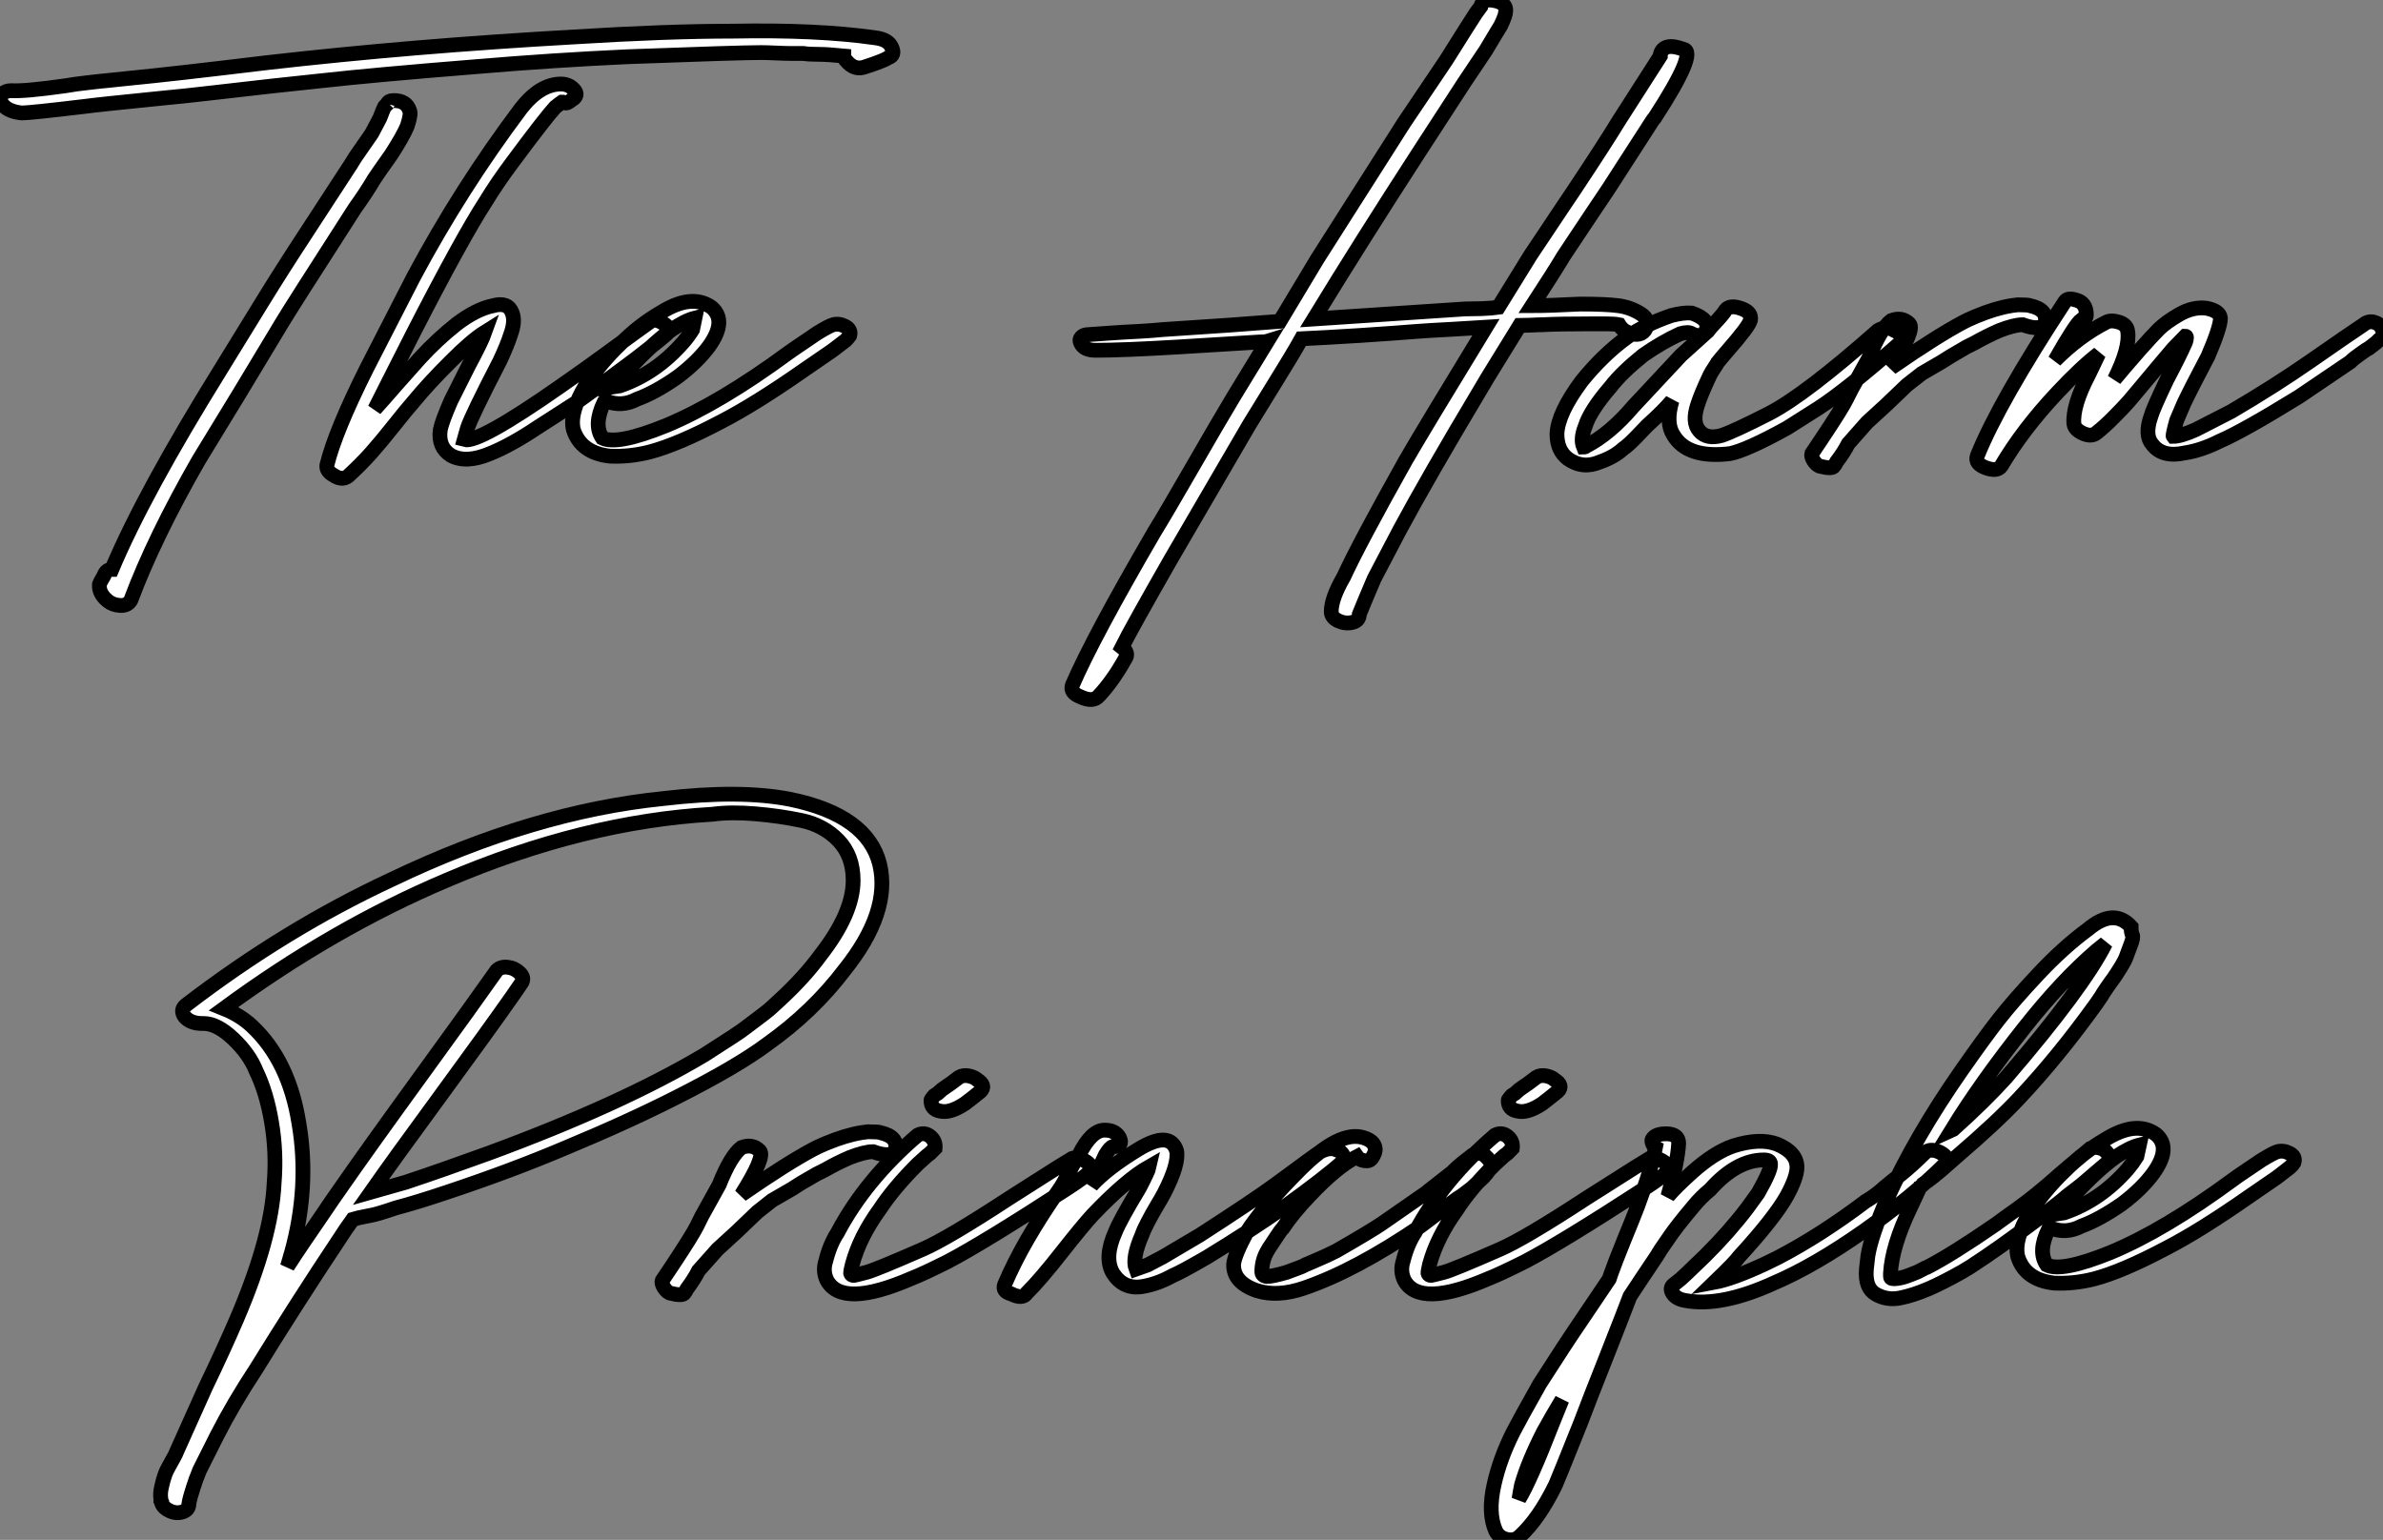
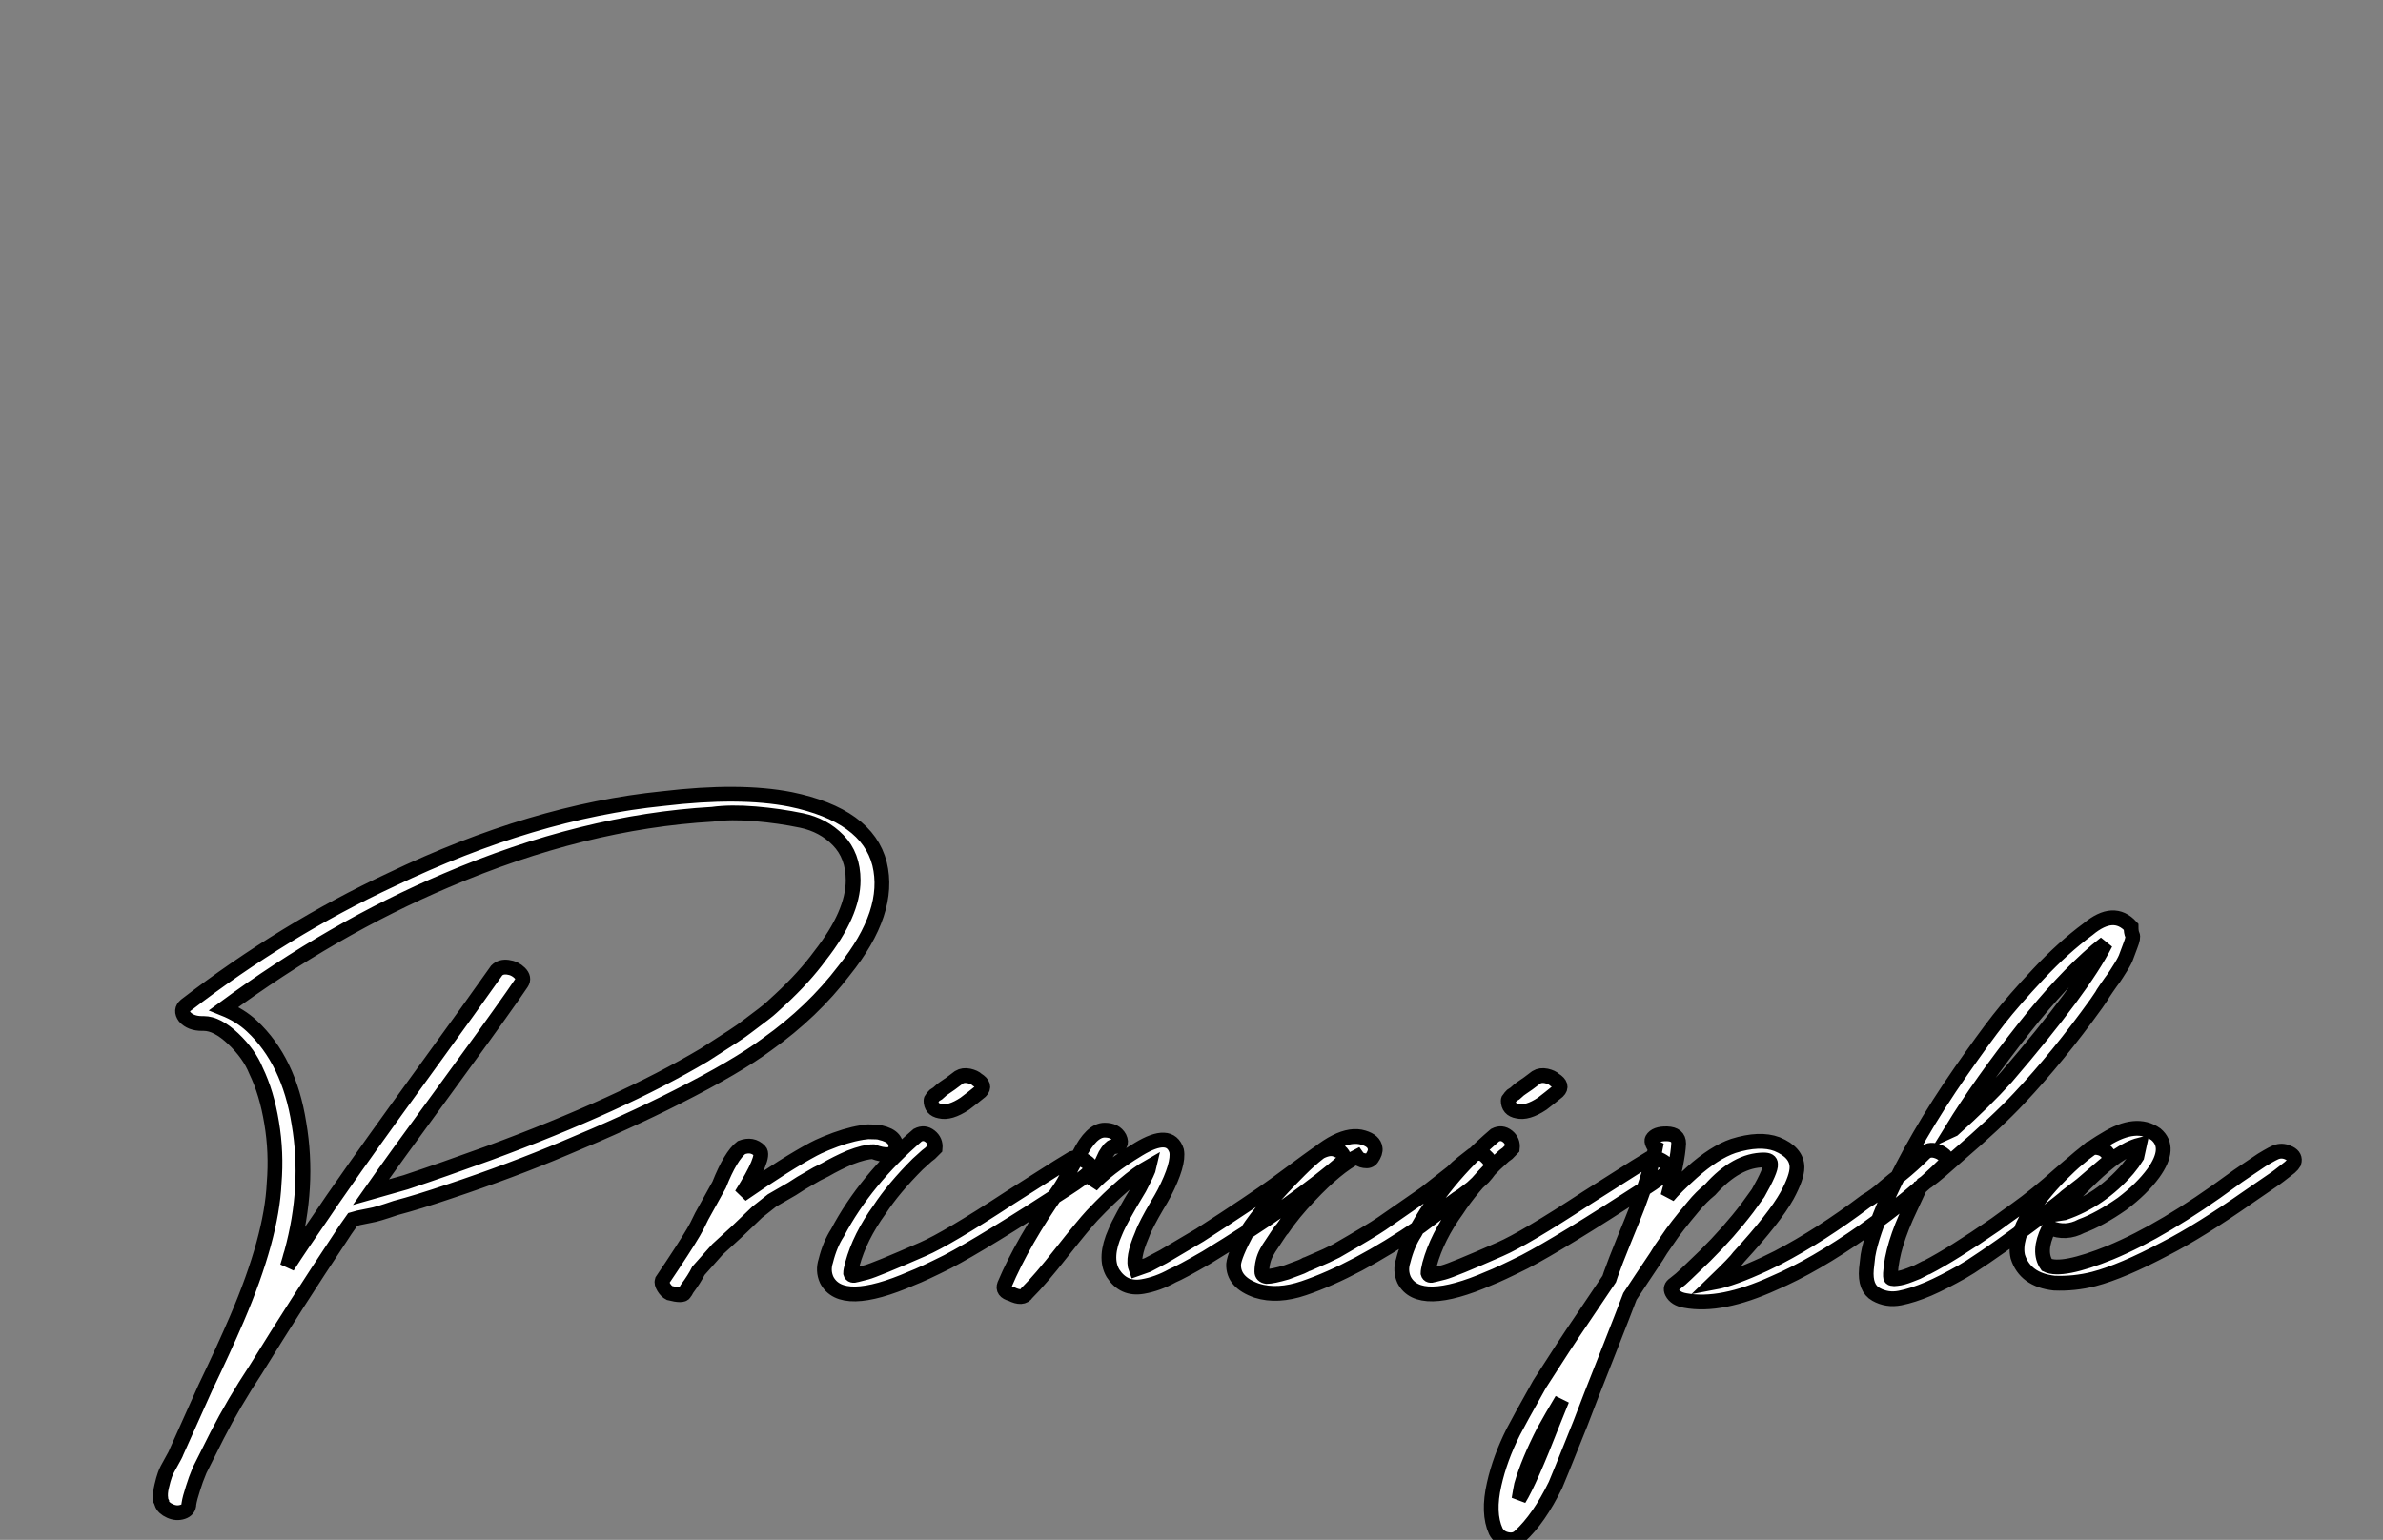
<svg xmlns="http://www.w3.org/2000/svg" viewBox="-5.109 -31.06 161.334 104.277">
  <rect x="-5.109" y="-31.06" width="161.334" height="104.277" fill="#808080" stroke="none" />
-   <path d="M55.27-27.83L55.27-27.83Q55.50-27.33 55.05-27.16L55.05-27.16Q54.71-26.94 53.48-26.54L53.48-26.54Q52.75-26.26 52.19-26.94L52.19-26.94Q52.02-27.10 52.02-27.27L52.02-27.27Q50.90-27.38 50.34-27.38L50.34-27.38Q49.62-27.38 49.28-27.44L49.28-27.44L49.06-27.44L49-27.44L48.94-27.44L48.44-27.44Q48.10-27.44 47.43-27.47Q46.76-27.50 46.42-27.50L46.42-27.50Q44.97-27.50 37.41-27.22L37.41-27.22Q32.37-26.99 27.05-26.54L27.05-26.54Q20.10-25.98 16.63-25.59L16.63-25.59Q15.06-25.42 13.27-25.23Q11.48-25.03 9.32-24.78Q7.17-24.53 5.94-24.42L5.94-24.42Q1.46-23.97 0.67-23.86L0.67-23.86Q-3.08-23.41-3.64-23.41L-3.64-23.41Q-4.70-23.52-5.04-24.14L-5.04-24.14Q-5.21-24.47-4.96-24.70Q-4.70-24.92-4.37-24.92L-4.37-24.92Q-3.42-24.86-0.62-25.26L-0.62-25.26Q0-25.37 0.73-25.45Q1.46-25.54 2.30-25.62Q3.14-25.70 3.64-25.76L3.64-25.76Q6.55-26.04 12.99-26.82L12.99-26.82Q22.79-27.94 33.77-28.56L33.77-28.56Q40.04-28.95 44.52-28.95L44.52-28.95Q50.23-29.06 54.15-28.50L54.15-28.50Q55.05-28.39 55.27-27.83ZM21.56-24.25L21.56-24.25Q22.40-24.25 22.62-23.58L22.62-23.58Q22.74-23.35 22.46-22.51L22.46-22.51Q22.18-21.84 21.39-20.61L21.39-20.61Q21.22-20.38 21.03-20.10Q20.83-19.82 20.58-19.46Q20.33-19.10 20.22-18.93L20.22-18.93Q19.66-17.98 18.93-16.97L18.93-16.97Q14.50-10.08 13.94-9.13L13.94-9.13L11.14-4.48L8.34 0.11Q5.32 5.38 3.75 9.58L3.75 9.58Q3.53 9.97 3.02 9.94Q2.52 9.91 2.18 9.63L2.18 9.63Q1.57 9.13 1.62 8.51L1.62 8.51Q1.68 8.34 1.82 8.12Q1.96 7.90 1.96 7.84L1.96 7.84Q2.13 7.50 2.46 7.50L2.46 7.50Q4.65 2.30 9.80-5.99L9.80-5.99L12.66-10.64Q14-12.82 15.62-15.29L15.62-15.29L18.65-19.94Q18.87-20.33 19.35-21Q19.82-21.67 20.05-22.01L20.05-22.01Q20.10-22.12 20.30-22.48Q20.50-22.85 20.61-23.07L20.61-23.07L20.83-23.63Q20.94-23.91 21-23.91L21-23.91L21.11-24.02L21.17-24.08L21.11-24.02Q21.17-24.25 21.56-24.25ZM38.86-9.24L38.86-9.24Q39.26-9.58 39.93-9.07L39.93-9.07Q40.38-8.74 39.98-8.40L39.98-8.40Q39.87-8.29 38.81-7.45Q37.74-6.61 37.35-6.33L37.35-6.33Q35.11-4.65 33.99-3.86L33.99-3.86L31.30-2.13Q29.46-0.90 28.06-0.34L28.06-0.34Q26.43 0.34 25.42-0.22L25.42-0.22Q24.53-0.78 24.70-1.96L24.70-1.96Q24.81-2.52 25.42-3.92L25.42-3.92L26.60-6.27Q27.50-7.95 27.72-8.57L27.72-8.57Q26.82-8.01 25.37-6.55Q23.91-5.10 22.85-3.81L22.85-3.81Q22.40-3.30 21.56-2.24Q20.72-1.18 20.02-0.39Q19.32 0.39 18.59 1.06L18.59 1.06Q18.14 1.57 17.47 1.12L17.47 1.12Q16.97 0.84 17.02 0.45L17.02 0.45Q17.58-1.85 19.71-6.10L19.71-6.10L22.90-12.32Q26.10-18.31 30.18-23.74L30.18-23.74Q31.47-25.37 32.87-25.37L32.87-25.37Q33.38-25.37 33.71-25.03Q34.05-24.70 33.77-24.42L33.77-24.42L33.38-24.14Q33.21-24.02 32.98-24.14L32.98-24.14L32.93-24.14L32.76-24.02L32.48-23.80Q31.81-23.07 29.57-20.05L29.57-20.05Q28.56-18.70 27.78-17.42L27.78-17.42Q26.21-15.01 22.85-8.46L22.85-8.46Q22.57-7.90 21.67-6.13Q20.78-4.37 20.27-3.36L20.27-3.36Q20.78-3.92 21.78-5.07Q22.79-6.22 23.30-6.78L23.30-6.78Q24.47-8.06 25.82-9.13L25.82-9.13Q27.16-10.14 28.28-10.36L28.28-10.36Q29.29-10.64 29.57-9.86L29.57-9.86Q29.79-9.30 29.46-8.40L29.46-8.40Q29.23-7.67 28.73-6.61L28.73-6.61Q26.82-2.91 26.54-2.07L26.54-2.07L26.32-1.29Q27.27-1.01 32.87-4.93L32.87-4.93Q34.55-6.10 36.01-7.17Q37.46-8.23 37.97-8.60Q38.47-8.96 38.86-9.24ZM38.02-4.03L38.02-4.03Q36.96-3.47 35.90-3.92L35.90-3.92L35.78-3.81Q35.06-2.30 35.67-1.40L35.67-1.40Q36.68-0.90 39.98-2.24L39.98-2.24Q43.62-3.75 48.27-7.17L48.27-7.17Q48.50-7.34 49.20-7.81Q49.90-8.29 50.23-8.51L50.23-8.51Q51.07-9.02 51.30-9.07L51.30-9.07Q51.69-9.18 52.11-8.96Q52.53-8.74 52.42-8.34L52.42-8.34L52.30-8.18L52.14-8.01L51.41-7.45L51.18-7.28L49.39-6.05Q46.03-3.70 43.74-2.52L43.74-2.52Q40.77-0.95 38.86-0.45L38.86-0.45Q37.52-0.11 36.18-0.17L36.18-0.17Q34.22-0.39 33.71-1.96L33.71-1.96Q33.43-3.14 34.55-4.98L34.55-4.98Q35.56-6.50 36.90-7.78L36.90-7.78Q38.19-9.07 39.65-9.91L39.65-9.91Q41.72-11.20 43.06-10.25L43.06-10.25Q44.13-9.35 42.90-7.62L42.90-7.62Q42.11-6.55 40.77-5.54L40.77-5.54Q39.26-4.48 38.02-4.03ZM36.74-5.26L36.46-4.87L36.85-4.93Q39.31-5.77 41.16-7.90L41.16-7.90Q41.50-8.29 41.78-8.74L41.78-8.74L41.94-9.52Q41.27-9.35 40.38-8.74L40.38-8.74Q38.86-7.67 36.74-5.26L36.74-5.26Z" fill="white" stroke="black" transform="scale(1,1)" />
-   <path d="M108.87-27.72L108.87-27.72Q109.82-27.55 106.91-23.07L106.91-23.07Q106.80-22.96 106.74-22.85L106.74-22.85L103.78-18.26Q103.44-17.75 102.82-16.83Q102.21-15.90 101.70-15.15Q101.20-14.39 100.75-13.72L100.75-13.72Q100.08-12.60 98.62-10.36L98.62-10.36Q99.74-10.36 101.87-10.47L101.87-10.47Q103.61-10.47 104.45-10.36Q105.29-10.25 105.99-9.80Q106.69-9.35 106.24-8.68L106.24-8.68Q105.85-8.18 104.95-8.62L104.95-8.62Q104.67-8.79 104.50-9.07L104.50-9.07Q104.22-9.13 103.61-9.13L103.61-9.13L103.44-9.13L103.16-9.13L102.66-9.13Q100.42-9.13 99.30-9.07L99.30-9.07Q99.02-9.07 98.51-9.04Q98.01-9.02 97.78-9.02L97.78-9.02Q97.34-8.29 96.41-6.80Q95.49-5.32 95.04-4.54L95.04-4.54Q91.62 1.18 89.66 4.82L89.66 4.82L87.93 8.12Q87.26 9.69 86.92 10.53L86.92 10.53Q86.92 10.98 86.44 11.09Q85.97 11.20 85.49 10.98Q85.02 10.75 85.02 10.36L85.02 10.36Q85.02 9.46 85.86 8.01L85.86 8.01Q86.92 5.71 90.06 0.11L90.06 0.11Q91.29-2.02 95.49-8.90L95.49-8.90Q94.70-8.85 93.16-8.76Q91.62-8.68 90.84-8.62L90.84-8.62Q89.50-8.51 86.92-8.34Q84.34-8.18 83.00-8.12L83.00-8.12Q82.44-7.11 81.26-5.21Q80.09-3.30 79.47-2.30L79.47-2.30L74.15 6.83Q71.46 11.54 70.85 12.77L70.85 12.77Q71.35 13.16 71.07 13.55L71.07 13.55Q70.23 15.06 69.28 16.07L69.28 16.07Q68.89 16.52 68.05 16.13L68.05 16.13Q67.32 15.85 67.49 15.34L67.49 15.34Q68.89 12.10 73.03 4.98L73.03 4.98Q73.82 3.70 75.61 0.59Q77.40-2.52 78.41-4.20L78.41-4.20L80.70-7.95Q80.54-7.90 80.14-7.90L80.14-7.90L74.60-7.56Q70.90-7.34 69.06-7.34L69.06-7.34Q68.27-7.34 68.05-7.84L68.05-7.84Q67.94-8.06 68.10-8.23Q68.27-8.40 68.55-8.40L68.55-8.40Q69.28-8.46 70.12-8.51Q70.96-8.57 72.00-8.62Q73.03-8.68 73.59-8.74L73.59-8.74Q78.74-9.07 81.54-9.30L81.54-9.30L84.06-13.50L89.94-22.74L92.80-26.99L94.14-29.12L94.82-30.18L95.15-30.63Q95.26-31.19 96.08-31.02Q96.89-30.86 96.83-30.30L96.83-30.30Q96.83-30.02 96.50-29.34L96.50-29.34L96.16-28.78L95.49-27.66L94.03-25.48L91.01-20.83Q87.09-14.78 83.84-9.46L83.84-9.46L94.09-10.14Q94.48-10.14 95.21-10.16Q95.94-10.19 96.33-10.25L96.33-10.25L98.51-13.78Q98.96-14.45 99.46-15.20Q99.97-15.96 100.58-16.88Q101.20-17.81 101.54-18.31L101.54-18.31Q103.55-21.34 104.50-22.90L104.50-22.90L107.30-27.27L107.30-27.38Q107.53-28.22 108.87-27.72ZM123.15-8.68L123.15-8.68Q123.43-8.57 123.60-8.32Q123.77-8.06 123.60-7.90L123.60-7.90Q119.90-4.65 118.00-3.42L118.00-3.42Q116.15-2.24 115.87-2.07L115.87-2.07Q113.13-0.56 112.01-0.34L112.01-0.34Q109.15 0 108.20-1.57L108.20-1.57Q107.64-2.41 108.09-3.92L108.09-3.92Q107.58-3.30 106.41-2.24L106.41-2.24Q106.24-2.07 105.68-1.48Q105.12-0.90 104.78-0.67L104.78-0.67Q104.17-0.11 103.22 0.22L103.22 0.22Q102.04 0.73 101.03 0L101.03 0Q100.30-0.56 100.30-1.68L100.30-1.68Q100.36-3.08 101.98-5.26L101.98-5.26Q103.44-7.06 105.06-8.23L105.06-8.23Q106.24-9.07 108.03-9.69L108.03-9.69Q108.87-9.91 109.43-9.86L109.43-9.86Q110.72-9.41 110.38-8.68L110.38-8.68Q110.16-8.12 109.43-8.46L109.43-8.46Q109.21-8.62 108.65-8.46L108.65-8.46Q107.42-7.90 106.13-7L106.13-7Q104.67-5.82 103.94-4.87L103.94-4.87Q102.54-3.25 102.21-2.18L102.21-2.18Q101.87-1.34 102.10-0.78L102.10-0.78Q102.21-0.78 102.26-0.84L102.26-0.84Q103.89-1.68 105.46-3.53L105.46-3.53L108.70-7L110.44-8.57L110.50-8.62Q110.66-8.85 111.11-9.32Q111.56-9.80 111.73-10.08L111.73-10.08Q112.01-10.42 112.71-10.19Q113.41-9.97 113.41-9.52L113.41-9.52L113.41-9.46Q113.41-9.24 112.96-8.65Q112.51-8.06 111.92-7.39Q111.34-6.72 111.17-6.50L111.17-6.50Q111.11-6.38 111.00-6.22Q110.89-6.05 110.80-5.91Q110.72-5.77 110.66-5.66L110.66-5.66Q110.05-4.37 109.82-3.64L109.82-3.64Q109.43-2.46 109.94-1.88Q110.44-1.29 111.45-1.57L111.45-1.57Q112.29-1.85 114.70-3.08L114.70-3.08Q117.16-4.37 122.03-8.68L122.03-8.68Q122.59-9.02 123.15-8.68ZM122.93-9.35L122.93-9.35Q123.66-9.63 124.16-9.13L124.16-9.13Q124.55-8.74 122.93-6.16L122.93-6.16Q126.01-8.29 127.80-9.24L127.80-9.24L128.14-9.41L128.64-9.63Q129.98-10.19 131.05-10.36L131.05-10.36Q131.10-10.36 131.50-10.42L131.50-10.42Q132.22-10.42 132.34-10.36L132.34-10.36Q133.57-10.08 133.34-9.18L133.34-9.18Q133.06-8.62 131.83-9.07L131.83-9.07Q131.27-9.07 130.26-8.68L130.26-8.68Q129.37-8.29 128.58-7.84L128.58-7.84L128.02-7.56L126.96-6.94L126.34-6.55L125.00-5.77L123.99-4.98L122.59-3.64L121.30-2.46L120.02-1.01Q119.74-0.45 119.23 0.22L119.23 0.22Q119.12 0.45 119.06 0.50L119.06 0.50Q118.95 0.73 118.06 0.50L118.06 0.50Q117.83 0.39 117.66 0.11Q117.50-0.17 117.55-0.34L117.55-0.34L118.22-1.34Q119.57-3.36 119.90-4.03L119.90-4.03L120.24-4.70L121.42-6.83Q122.20-8.79 122.93-9.35ZM153.50-8.12L154.90-9.07Q155.24-9.35 155.63-9.24Q156.02-9.13 156.16-8.79Q156.30-8.46 156.14-8.18L156.14-8.18L155.97-8.06Q155.86-7.95 155.74-7.84L155.74-7.84L155.30-7.50Q155.18-7.45 154.71-7.11Q154.23-6.78 154.01-6.55L154.01-6.55L150.54-4.20Q146.73-1.85 145.16-1.18L145.16-1.18Q143.93-0.56 142.81-0.39L142.81-0.39Q141.30-0.06 140.62-0.95L140.62-0.95Q140.06-1.57 140.51-2.86L140.51-2.86Q140.62-3.30 141.58-5.32L141.58-5.32Q142.47-7 142.86-7.90L142.86-7.90Q142.98-8.29 142.86-8.29L142.86-8.29Q142.81-8.23 142.02-7.45L142.02-7.45L141.02-6.27Q140.74-5.94 140.06-5.12Q139.39-4.31 139.00-3.86Q138.61-3.42 137.99-2.80Q137.38-2.18 136.82-1.74L136.82-1.74Q136.48-1.46 135.92-1.71Q135.36-1.96 135.30-2.35L135.30-2.35Q135.19-3.58 136.31-5.71L136.31-5.71Q136.87-6.89 136.98-7.11L136.98-7.11Q135.75-6.16 134.13-4.42L134.13-4.42Q131.83-1.96 130.38 0.50L130.38 0.50Q130.10 0.90 129.34 0.62Q128.58 0.34 128.75-0.17L128.75-0.17Q130.21-3.81 134.69-10.64L134.69-10.64Q134.86-10.92 135.42-10.75L135.42-10.75Q136.14-10.58 136.14-9.74L136.14-9.74Q136.14-9.41 135.81-9.41L135.81-9.41Q135.42-9.13 134.02-6.66L134.02-6.66Q135.64-8.29 137.49-9.24L137.49-9.24Q137.82-9.41 138.36-9.24Q138.89-9.07 138.94-8.62L138.94-8.62Q139.11-7.50 138.05-5.38L138.05-5.38Q138.55-5.99 139.73-7.34L139.73-7.34Q140.57-8.29 141.04-8.76Q141.52-9.24 142.44-9.77Q143.37-10.30 144.26-10.19L144.26-10.19Q145.16-10.02 145.22-9.52L145.22-9.52Q145.22-8.90 144.38-6.94L144.38-6.94Q143.26-4.82 142.75-3.75L142.75-3.75L142.25-2.58Q141.97-1.57 142.02-1.51L142.02-1.51Q142.53-1.51 143.54-1.96L143.54-1.96Q144.32-2.35 145.94-3.19L145.94-3.19Q148.91-4.93 151.32-6.61L151.32-6.61L153.50-8.12Z" fill="white" stroke="black" transform="scale(1,1)" />
  <path d="M54.44 27.44L54.44 27.44Q55.23 30.69 52.04 34.66L52.04 34.66Q49.91 37.46 46.83 39.65L46.83 39.65Q44.81 41.16 40.72 43.23L40.72 43.23Q37.42 44.91 33.11 46.70L33.11 46.70Q29.52 48.22 25.32 49.62L25.32 49.62Q23.20 50.34 21.68 50.74L21.68 50.74Q20.40 51.18 20.00 51.24L20.00 51.24L19.16 51.41L18.77 51.52Q18.21 52.30 17.93 52.75L17.93 52.75Q15.02 57.12 12.22 61.66L12.22 61.66Q10.71 63.95 9.59 66.14L9.59 66.14L8.41 68.49Q8.13 69.16 7.96 69.72L7.96 69.72Q7.74 70.39 7.68 70.78L7.68 70.78Q7.68 71.18 7.26 71.32Q6.84 71.46 6.40 71.26Q5.95 71.06 5.84 70.73L5.84 70.73Q5.84 70.67 5.84 70.67L5.84 70.67L5.78 70.56L5.78 70.45Q5.72 70.06 5.84 69.58Q5.95 69.10 6.06 68.80Q6.17 68.49 6.48 67.96Q6.79 67.42 6.84 67.26L6.84 67.26L8.80 62.89Q10.04 60.31 10.93 58.24L10.93 58.24Q13.28 52.75 13.45 49.06L13.45 49.06Q13.62 46.98 13.28 44.97Q12.95 42.95 12.22 41.44L12.22 41.44Q11.77 40.32 10.68 39.28Q9.59 38.25 8.69 38.25L8.69 38.25L8.58 38.25Q7.80 38.25 7.40 37.80L7.40 37.80Q7.07 37.35 7.46 37.02L7.46 37.02Q14.18 31.86 21.40 28.50L21.40 28.50Q30.98 23.91 39.77 23.02L39.77 23.02Q44.98 22.40 48.40 23.07L48.40 23.07Q53.60 24.14 54.44 27.44ZM50.41 33.66L50.41 33.66Q52.65 30.80 52.65 28.56L52.65 28.56Q52.65 26.88 51.64 25.84Q50.64 24.81 49.15 24.50Q47.67 24.19 46.02 24.05Q44.36 23.91 43.13 24.08L43.13 24.08Q34.40 24.58 25.10 28.56L25.10 28.56Q17.43 31.81 10.04 37.24L10.04 37.24Q11.16 37.69 11.94 38.42L11.94 38.42Q14.46 40.77 15.13 45.02L15.13 45.02Q15.86 49.28 14.63 53.76L14.63 53.76Q14.57 53.93 14.49 54.24Q14.40 54.54 14.35 54.71L14.35 54.71Q14.85 53.93 15.44 53.06Q16.03 52.19 16.76 51.13Q17.48 50.06 17.88 49.50L17.88 49.50Q19.78 46.76 23.42 41.75Q27.06 36.74 28.52 34.66L28.52 34.66Q28.80 34.38 29.27 34.44Q29.75 34.50 30.08 34.83Q30.42 35.17 30.20 35.50L30.20 35.50L29.58 36.40Q28.01 38.64 24.79 43.04Q21.57 47.43 20.00 49.67L20.00 49.67L22.36 49Q24.88 48.16 27.96 47.04L27.96 47.04Q36.92 43.74 42.57 40.38L42.57 40.38Q45.04 38.81 45.37 38.53L45.37 38.53Q46.88 37.41 47.11 37.18L47.11 37.18L47.72 36.62Q49.35 35.11 50.41 33.66ZM45.09 46.65L45.09 46.65Q45.82 46.37 46.32 46.87L46.32 46.87Q46.72 47.26 45.09 49.84L45.09 49.84Q48.17 47.71 49.96 46.76L49.96 46.76L50.30 46.59L50.80 46.37Q52.15 45.81 53.21 45.64L53.21 45.64Q53.27 45.64 53.66 45.58L53.66 45.58Q54.39 45.58 54.50 45.64L54.50 45.64Q55.73 45.92 55.51 46.82L55.51 46.82Q55.23 47.38 54.00 46.93L54.00 46.93Q53.44 46.93 52.43 47.32L52.43 47.32Q51.53 47.71 50.75 48.16L50.75 48.16L50.19 48.44L49.12 49.06L48.51 49.45L47.16 50.23L46.16 51.02L44.76 52.36L43.47 53.54L42.18 54.99Q41.90 55.55 41.40 56.22L41.40 56.22Q41.28 56.45 41.23 56.50L41.23 56.50Q41.12 56.73 40.22 56.50L40.22 56.50Q40.00 56.39 39.83 56.11Q39.66 55.83 39.72 55.66L39.72 55.66L40.39 54.66Q41.73 52.64 42.07 51.97L42.07 51.97L42.40 51.30L43.58 49.17Q44.36 47.21 45.09 46.65ZM58.20 46.70L58.20 46.70L57.86 47.04L57.64 47.21L57.02 47.77Q55.40 49.39 54.44 50.85L54.44 50.85Q53.10 52.70 52.60 54.54L52.60 54.54Q52.48 54.99 52.48 55.16L52.48 55.16Q52.54 55.38 52.88 55.27L52.88 55.27L53.55 55.10Q54.16 54.94 57.36 53.54L57.36 53.54Q59.04 52.81 63.24 50.06L63.24 50.06Q63.85 49.67 65.25 48.78Q66.65 47.88 67.49 47.38L67.49 47.38Q67.88 47.26 68.42 47.60Q68.95 47.94 68.61 48.33L68.61 48.33Q68.33 48.66 67.10 49.45L67.10 49.45Q61.50 53.09 59.04 54.38L59.04 54.38Q57.36 55.22 56.63 55.50L56.63 55.50Q51.87 57.57 50.86 55.61L50.86 55.61Q50.58 54.99 50.80 54.32L50.80 54.32Q51.08 53.20 51.59 52.42L51.59 52.42Q53.49 48.83 57.02 45.81L57.02 45.81Q57.47 45.58 57.86 45.89Q58.25 46.20 58.20 46.70ZM58.53 44.18L58.53 44.18Q57.92 44.07 57.92 43.46L57.92 43.46Q57.92 43.40 57.97 43.34Q58.03 43.29 58.08 43.20Q58.14 43.12 58.25 43.06Q58.36 43.01 58.50 42.87Q58.64 42.73 58.81 42.62Q58.98 42.50 59.26 42.31Q59.54 42.11 59.82 41.89L59.82 41.89Q60.10 41.72 60.49 41.80Q60.88 41.89 61.05 42.06L61.05 42.06Q61.67 42.45 61.28 42.84L61.28 42.84L60.72 43.29L60.21 43.68Q59.20 44.35 58.53 44.18ZM85.41 46.82L85.41 46.82Q85.64 46.87 85.80 47.12Q85.97 47.38 85.80 47.60L85.80 47.60Q84.63 48.66 81.83 50.68L81.83 50.68Q79.42 52.36 76.56 54.10L76.56 54.10Q74.83 55.10 74.27 55.33L74.27 55.33Q73.26 55.89 72.25 56.06L72.25 56.06Q70.96 56.28 70.24 55.16L70.24 55.16Q69.62 54.10 70.40 52.36L70.40 52.36Q70.74 51.52 72.03 49.39L72.03 49.39Q72.64 48.22 72.70 47.94L72.70 47.94Q71.13 48.83 68.84 51.24L68.84 51.24Q68.22 51.91 66.76 53.76Q65.31 55.61 64.41 56.50L64.41 56.50Q64.13 56.95 63.35 56.56L63.35 56.56Q62.73 56.39 62.90 55.94L62.90 55.94Q64.13 53.03 66.60 49.50L66.60 49.50Q66.88 49.11 67.27 48.33Q67.66 47.54 67.94 47.15L67.94 47.15Q68.78 45.47 69.68 45.47L69.68 45.47Q70.40 45.47 70.68 45.98L70.68 45.98Q70.96 46.59 70.24 46.59L70.24 46.59Q70.07 46.59 69.73 47.15L69.73 47.15L69.23 48.22L68.78 49.22Q69.84 48.05 71.97 46.76Q74.10 45.47 74.55 46.87L74.55 46.87Q74.72 47.77 73.71 49.73L73.71 49.73Q73.54 50.06 73.20 50.62Q72.87 51.18 72.62 51.66Q72.36 52.14 72.20 52.58L72.20 52.58Q71.52 54.15 71.80 54.88L71.80 54.88Q71.97 54.82 72.59 54.60L72.59 54.60L73.65 54.04L76.12 52.58Q79.76 50.23 81.21 49.17L81.21 49.17Q84.01 47.10 84.29 46.93L84.29 46.93Q84.96 46.59 85.41 46.82ZM87.76 47.38L87.76 47.38Q87.60 47.60 87.26 47.54Q86.92 47.49 86.76 47.26L86.76 47.26Q85.41 47.94 83.56 49.90L83.56 49.90Q82.44 51.07 81.72 52.14L81.72 52.14Q81.60 52.25 81.35 52.64Q81.10 53.03 80.96 53.23Q80.82 53.42 80.65 53.73Q80.48 54.04 80.40 54.38Q80.32 54.71 80.32 55.05L80.32 55.05Q80.32 55.33 80.65 55.38L80.65 55.38Q81.04 55.38 82.00 55.10L82.00 55.10Q82.44 54.94 82.75 54.82Q83.06 54.71 83.20 54.63Q83.34 54.54 83.40 54.54L83.40 54.54L84.68 53.98L85.36 53.65Q87.71 52.30 88.44 51.80L88.44 51.80L91.35 49.78Q91.57 49.62 91.63 49.56L91.63 49.56L93.20 48.33Q93.53 47.99 93.92 47.68Q94.32 47.38 94.60 47.15L94.60 47.15Q94.99 46.93 95.38 47.15L95.38 47.15Q95.88 47.60 95.86 47.85Q95.83 48.10 95.32 48.66L95.32 48.66L94.54 49.39L93.87 49.90Q93.59 50.06 93.11 50.43Q92.64 50.79 92.41 50.96L92.41 50.96L91.07 51.97Q86.64 54.99 83.17 56.17L83.17 56.17Q81.38 56.78 79.98 56.34L79.98 56.34Q78.36 55.78 78.41 54.54L78.41 54.54Q78.47 53.93 79.31 52.36L79.31 52.36Q80.43 50.62 82.89 48.16L82.89 48.16Q85.58 45.47 87.20 45.98L87.20 45.98Q87.93 46.20 87.99 46.70L87.99 46.70Q88.04 46.98 87.76 47.38ZM97.28 46.70L97.28 46.70L96.95 47.04L96.72 47.21L96.11 47.77Q94.48 49.39 93.53 50.85L93.53 50.85Q92.19 52.70 91.68 54.54L91.68 54.54Q91.57 54.99 91.57 55.16L91.57 55.16Q91.63 55.38 91.96 55.27L91.96 55.27L92.64 55.10Q93.25 54.94 96.44 53.54L96.44 53.54Q98.12 52.81 102.32 50.06L102.32 50.06Q102.94 49.67 104.34 48.78Q105.74 47.88 106.58 47.38L106.58 47.38Q106.97 47.26 107.50 47.60Q108.04 47.94 107.70 48.33L107.70 48.33Q107.42 48.66 106.19 49.45L106.19 49.45Q100.59 53.09 98.12 54.38L98.12 54.38Q96.44 55.22 95.72 55.50L95.72 55.50Q90.96 57.57 89.95 55.61L89.95 55.61Q89.67 54.99 89.89 54.32L89.89 54.32Q90.17 53.20 90.68 52.42L90.68 52.42Q92.58 48.83 96.11 45.81L96.11 45.81Q96.56 45.58 96.95 45.89Q97.34 46.20 97.28 46.70ZM97.62 44.18L97.62 44.18Q97.00 44.07 97.00 43.46L97.00 43.46Q97.00 43.40 97.06 43.34Q97.12 43.29 97.17 43.20Q97.23 43.12 97.34 43.06Q97.45 43.01 97.59 42.87Q97.73 42.73 97.90 42.62Q98.07 42.50 98.35 42.31Q98.63 42.11 98.91 41.89L98.91 41.89Q99.19 41.72 99.58 41.80Q99.97 41.89 100.14 42.06L100.14 42.06Q100.76 42.45 100.36 42.84L100.36 42.84L99.80 43.29L99.30 43.68Q98.29 44.35 97.62 44.18ZM126.24 46.98L126.24 46.98Q126.96 47.38 126.57 47.77L126.57 47.77Q124.39 49.95 121.08 52.30L121.08 52.30Q117.72 54.66 114.98 55.83L114.98 55.83Q111.40 57.46 108.99 57.01L108.99 57.01Q108.32 56.90 108.09 56.45L108.09 56.45Q107.92 56.11 108.26 55.89L108.26 55.89Q108.71 55.55 109.04 55.22L109.04 55.22L110.33 53.98Q111.96 52.36 113.19 50.74L113.19 50.74L113.92 49.73Q114.81 48.16 114.76 47.77L114.76 47.77Q114.76 47.49 114.31 47.49L114.31 47.49Q112.46 47.49 110.67 49.50L110.67 49.50Q110.05 50.01 109.55 50.62L109.55 50.62Q108.32 52.08 107.81 52.86L107.81 52.86Q107.25 53.65 107.03 54.04L107.03 54.04L106.02 55.55L105.24 56.73Q104.84 57.79 103.67 60.76Q102.49 63.73 101.88 65.35L101.88 65.35Q100.31 69.27 100.20 69.50L100.20 69.50Q99.08 71.79 97.79 72.97L97.79 72.97Q97.45 73.30 96.92 73.19Q96.39 73.08 96.16 72.63L96.16 72.63Q95.60 71.40 96.05 69.44L96.05 69.44Q96.44 67.70 97.34 65.91L97.34 65.91Q97.68 65.24 99.13 62.66L99.13 62.66Q100.92 59.86 101.88 58.46L101.88 58.46L103.84 55.55L103.95 55.22Q104.23 54.43 104.84 52.92Q105.46 51.41 105.74 50.68L105.74 50.68Q106.69 48.16 106.97 46.65L106.97 46.65Q106.86 46.59 106.78 46.40Q106.69 46.20 106.75 46.09L106.75 46.09Q106.97 45.70 107.76 45.72Q108.54 45.75 108.54 46.37L108.54 46.37Q108.48 47.60 107.81 49.95L107.81 49.95Q108.32 49.34 109.44 48.33L109.44 48.33Q110.95 46.98 112.24 46.54L112.24 46.54Q114.03 45.98 115.20 46.42L115.20 46.42Q116.55 46.98 116.55 47.99L116.55 47.99Q116.55 48.66 115.88 49.90L115.88 49.90Q115.04 51.41 112.63 54.04L112.63 54.04Q112.40 54.38 110.95 55.78L110.95 55.78Q112.18 55.55 114.36 54.54L114.36 54.54L115.26 54.10Q118.17 52.58 121.20 50.29L121.20 50.29Q121.87 49.90 122.48 49.34L122.48 49.34L123.10 48.83L123.55 48.50Q124.39 47.82 125.17 47.04L125.17 47.04Q125.56 46.65 126.24 46.98ZM100.03 65.24L100.03 65.24L100.64 63.73Q99.97 64.85 99.41 65.86L99.41 65.86Q98.35 67.93 97.90 69.50L97.90 69.50Q97.84 69.78 97.73 70.45L97.73 70.45Q98.46 69.27 100.03 65.24ZM127.64 41.50L127.64 41.50Q129.20 39.26 130.21 37.97Q131.22 36.68 132.90 34.89Q134.58 33.10 136.26 31.86L136.26 31.86Q138.00 30.41 139.17 31.70L139.17 31.70Q139.17 32.09 139.26 32.26Q139.34 32.42 139.14 32.93Q138.95 33.43 138.86 33.68Q138.78 33.94 138.47 34.44Q138.16 34.94 138.00 35.17Q137.83 35.39 137.52 35.84Q137.21 36.29 137.16 36.40L137.16 36.40L136.82 36.90Q134.24 40.49 131.61 43.29L131.61 43.29Q130.10 44.91 127.36 47.26L127.36 47.26L126.85 47.71Q125.73 48.72 124.95 49.22L124.95 49.22L124.95 49.17L124.22 50.74Q122.99 53.31 122.88 55.16L122.88 55.16L122.88 55.38Q122.88 55.50 122.99 55.52Q123.10 55.55 123.30 55.52Q123.49 55.50 123.72 55.44Q123.94 55.38 124.22 55.27Q124.50 55.16 124.70 55.08Q124.89 54.99 125.09 54.88Q125.28 54.77 125.34 54.77L125.34 54.77Q127.08 53.87 129.99 51.86L129.99 51.86Q130.21 51.69 130.69 51.35Q131.16 51.02 131.39 50.85L131.39 50.85Q132.73 49.90 134.36 48.44L134.36 48.44Q134.47 48.33 136.43 46.70L136.43 46.70Q136.71 46.59 137.04 46.68Q137.38 46.76 137.60 47.07Q137.83 47.38 137.66 47.60L137.66 47.60Q137.44 47.77 136.79 48.33Q136.15 48.89 135.81 49.17L135.81 49.17L134.80 49.95Q134.69 50.06 134.22 50.43Q133.74 50.79 133.57 50.96L133.57 50.96L132.73 51.58Q130.21 53.48 128.31 54.71L128.31 54.71L127.75 55.05Q126.46 55.78 125.45 56.22L125.45 56.22Q124.39 56.67 123.52 56.84Q122.65 57.01 121.90 56.59Q121.14 56.17 121.25 54.88L121.25 54.88Q121.36 53.98 121.36 53.93L121.36 53.93Q121.59 52.58 122.65 50.12L122.65 50.12Q124.56 45.92 127.64 41.50ZM130.72 41.89L130.72 41.89Q135.92 35.84 137.44 32.82L137.44 32.82L136.82 33.32Q134.47 35.34 131.95 38.53L131.95 38.53Q128.98 42.28 127.02 45.47L127.02 45.47L127.13 45.42Q129.26 43.51 130.72 41.89ZM135.81 51.97L135.81 51.97Q134.75 52.53 133.68 52.08L133.68 52.08L133.57 52.19Q132.84 53.70 133.46 54.60L133.46 54.60Q134.47 55.10 137.77 53.76L137.77 53.76Q141.41 52.25 146.06 48.83L146.06 48.83Q146.28 48.66 146.98 48.19Q147.68 47.71 148.02 47.49L148.02 47.49Q148.86 46.98 149.08 46.93L149.08 46.93Q149.48 46.82 149.90 47.04Q150.32 47.26 150.20 47.66L150.20 47.66L150.09 47.82L149.92 47.99L149.20 48.55L148.97 48.72L147.18 49.95Q143.82 52.30 141.52 53.48L141.52 53.48Q138.56 55.05 136.65 55.55L136.65 55.55Q135.31 55.89 133.96 55.83L133.96 55.83Q132.00 55.61 131.50 54.04L131.50 54.04Q131.22 52.86 132.34 51.02L132.34 51.02Q133.35 49.50 134.69 48.22L134.69 48.22Q135.98 46.93 137.44 46.09L137.44 46.09Q139.51 44.80 140.85 45.75L140.85 45.75Q141.92 46.65 140.68 48.38L140.68 48.38Q139.90 49.45 138.56 50.46L138.56 50.46Q137.04 51.52 135.81 51.97ZM134.52 50.74L134.24 51.13L134.64 51.07Q137.10 50.23 138.95 48.10L138.95 48.10Q139.28 47.71 139.56 47.26L139.56 47.26L139.73 46.48Q139.06 46.65 138.16 47.26L138.16 47.26Q136.65 48.33 134.52 50.74L134.52 50.74Z" fill="white" stroke="black" transform="scale(1,1)" />
</svg>